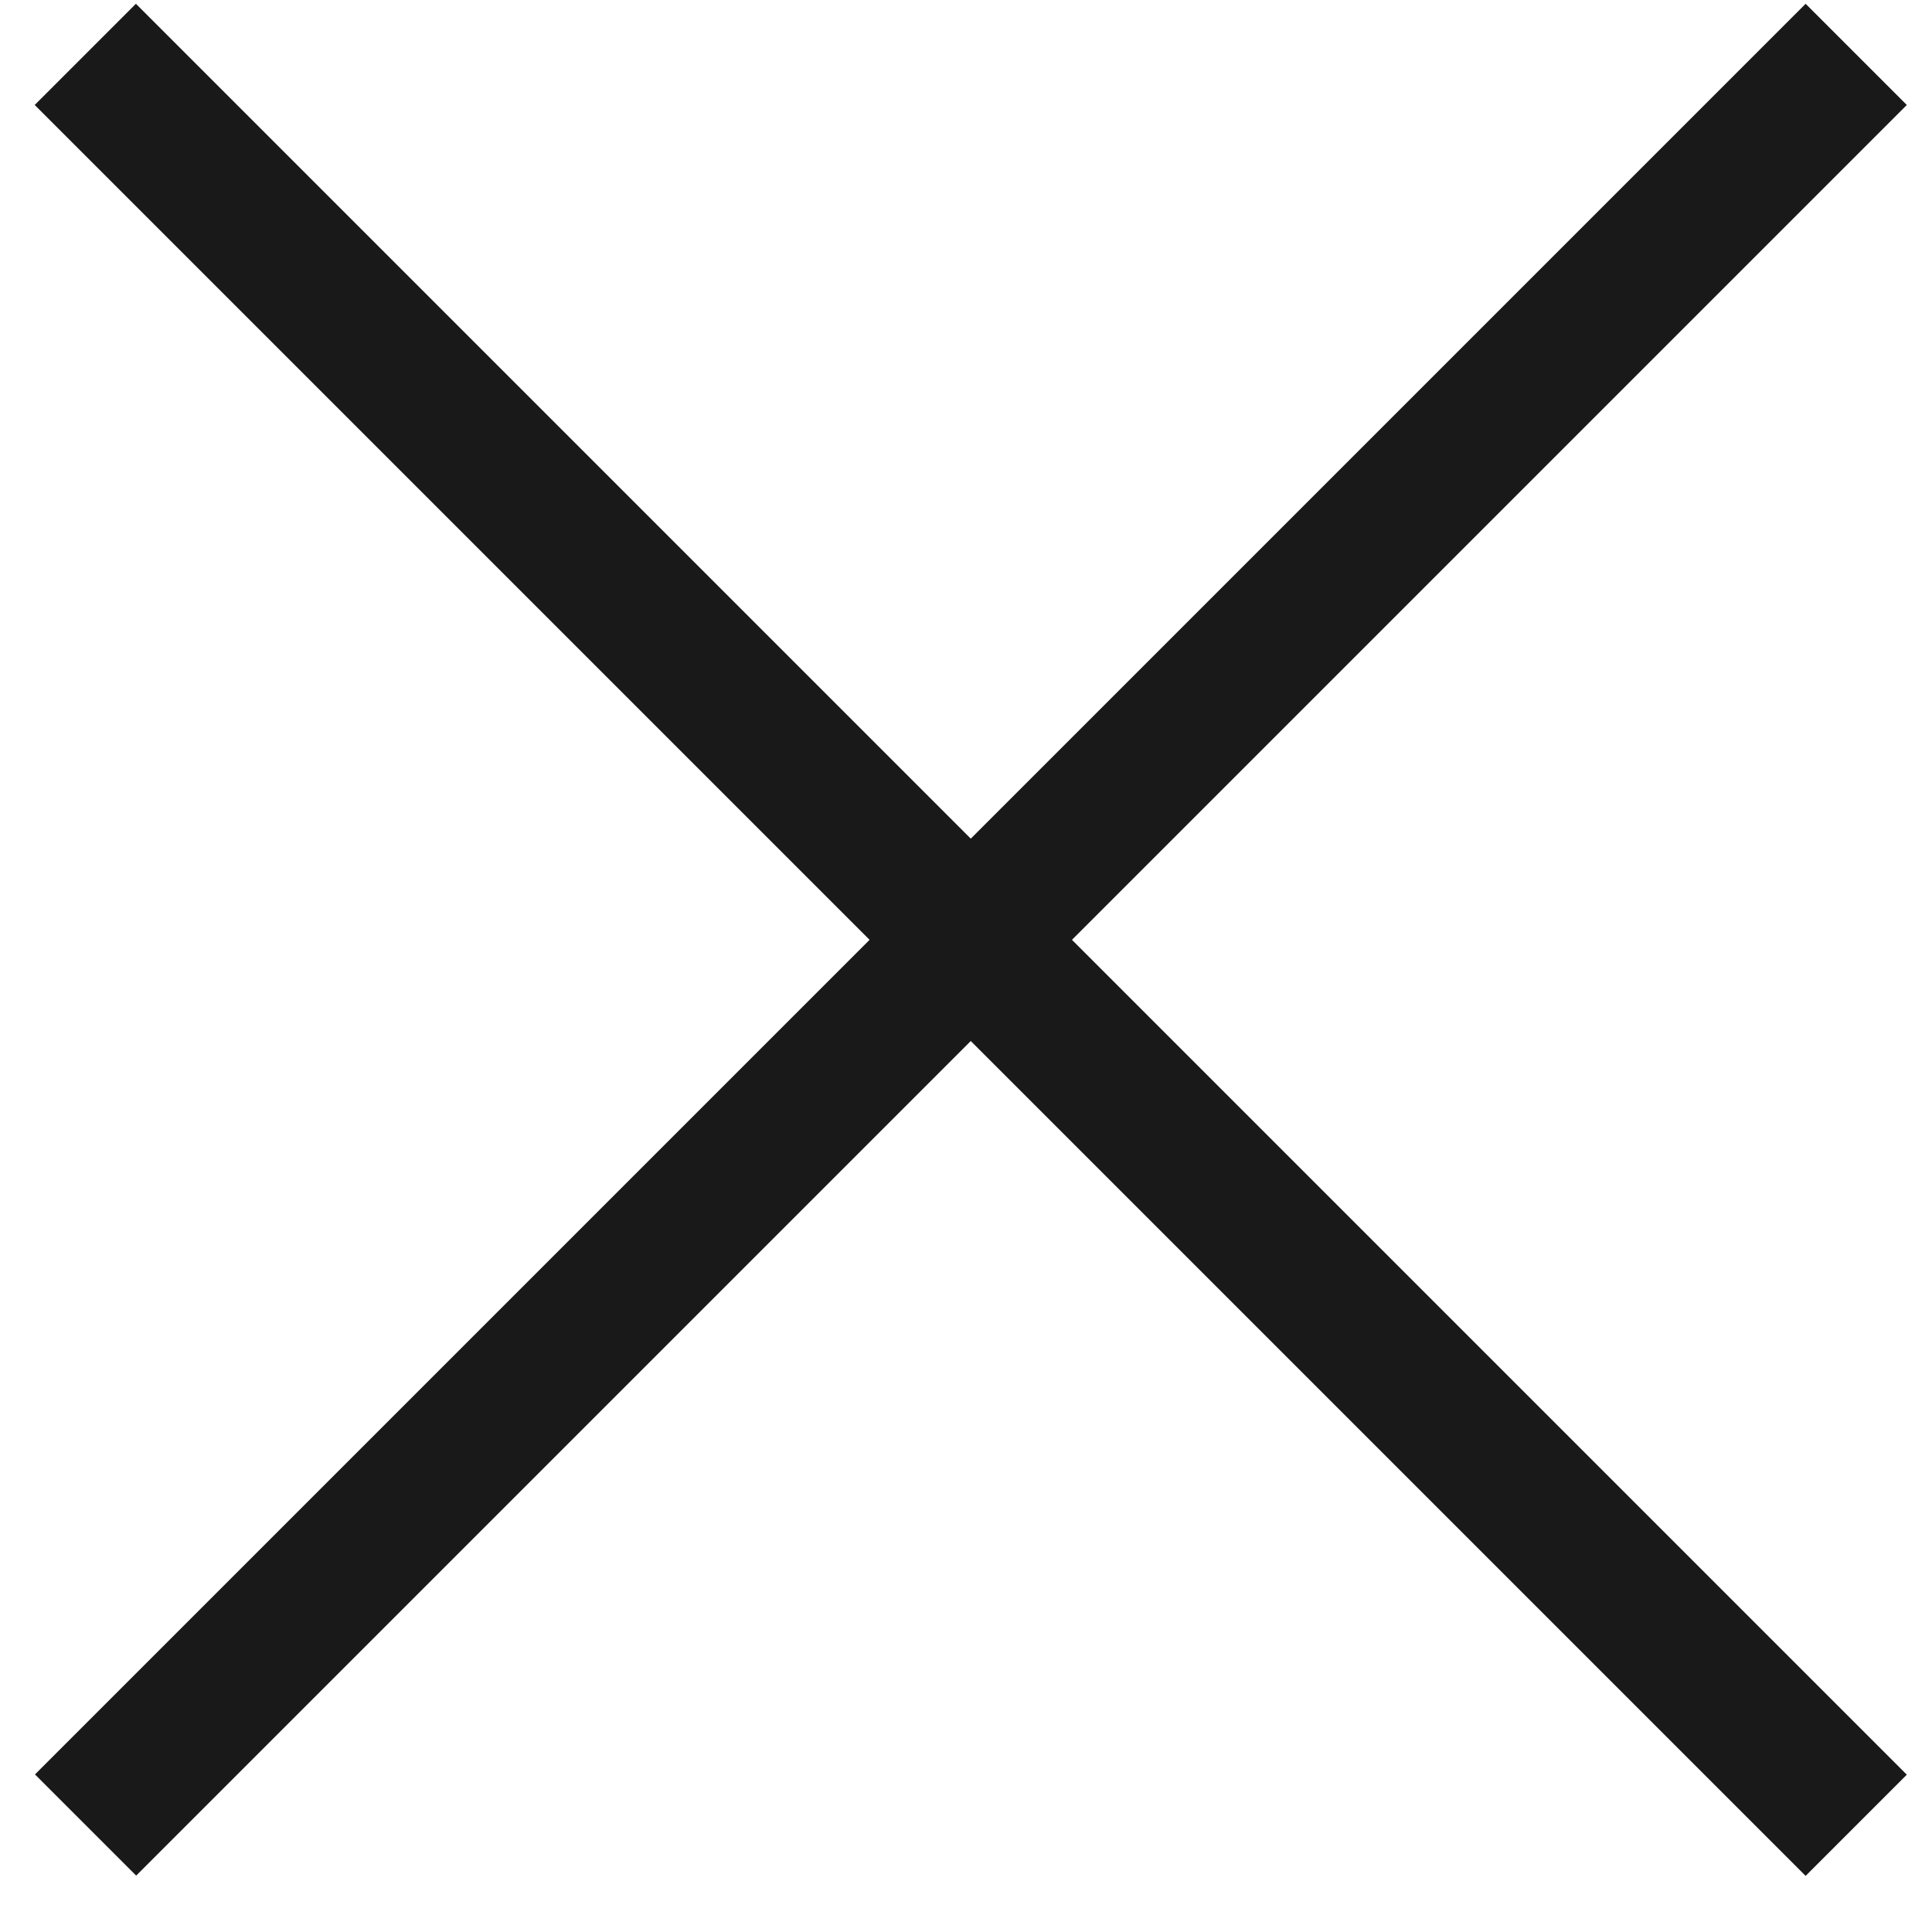
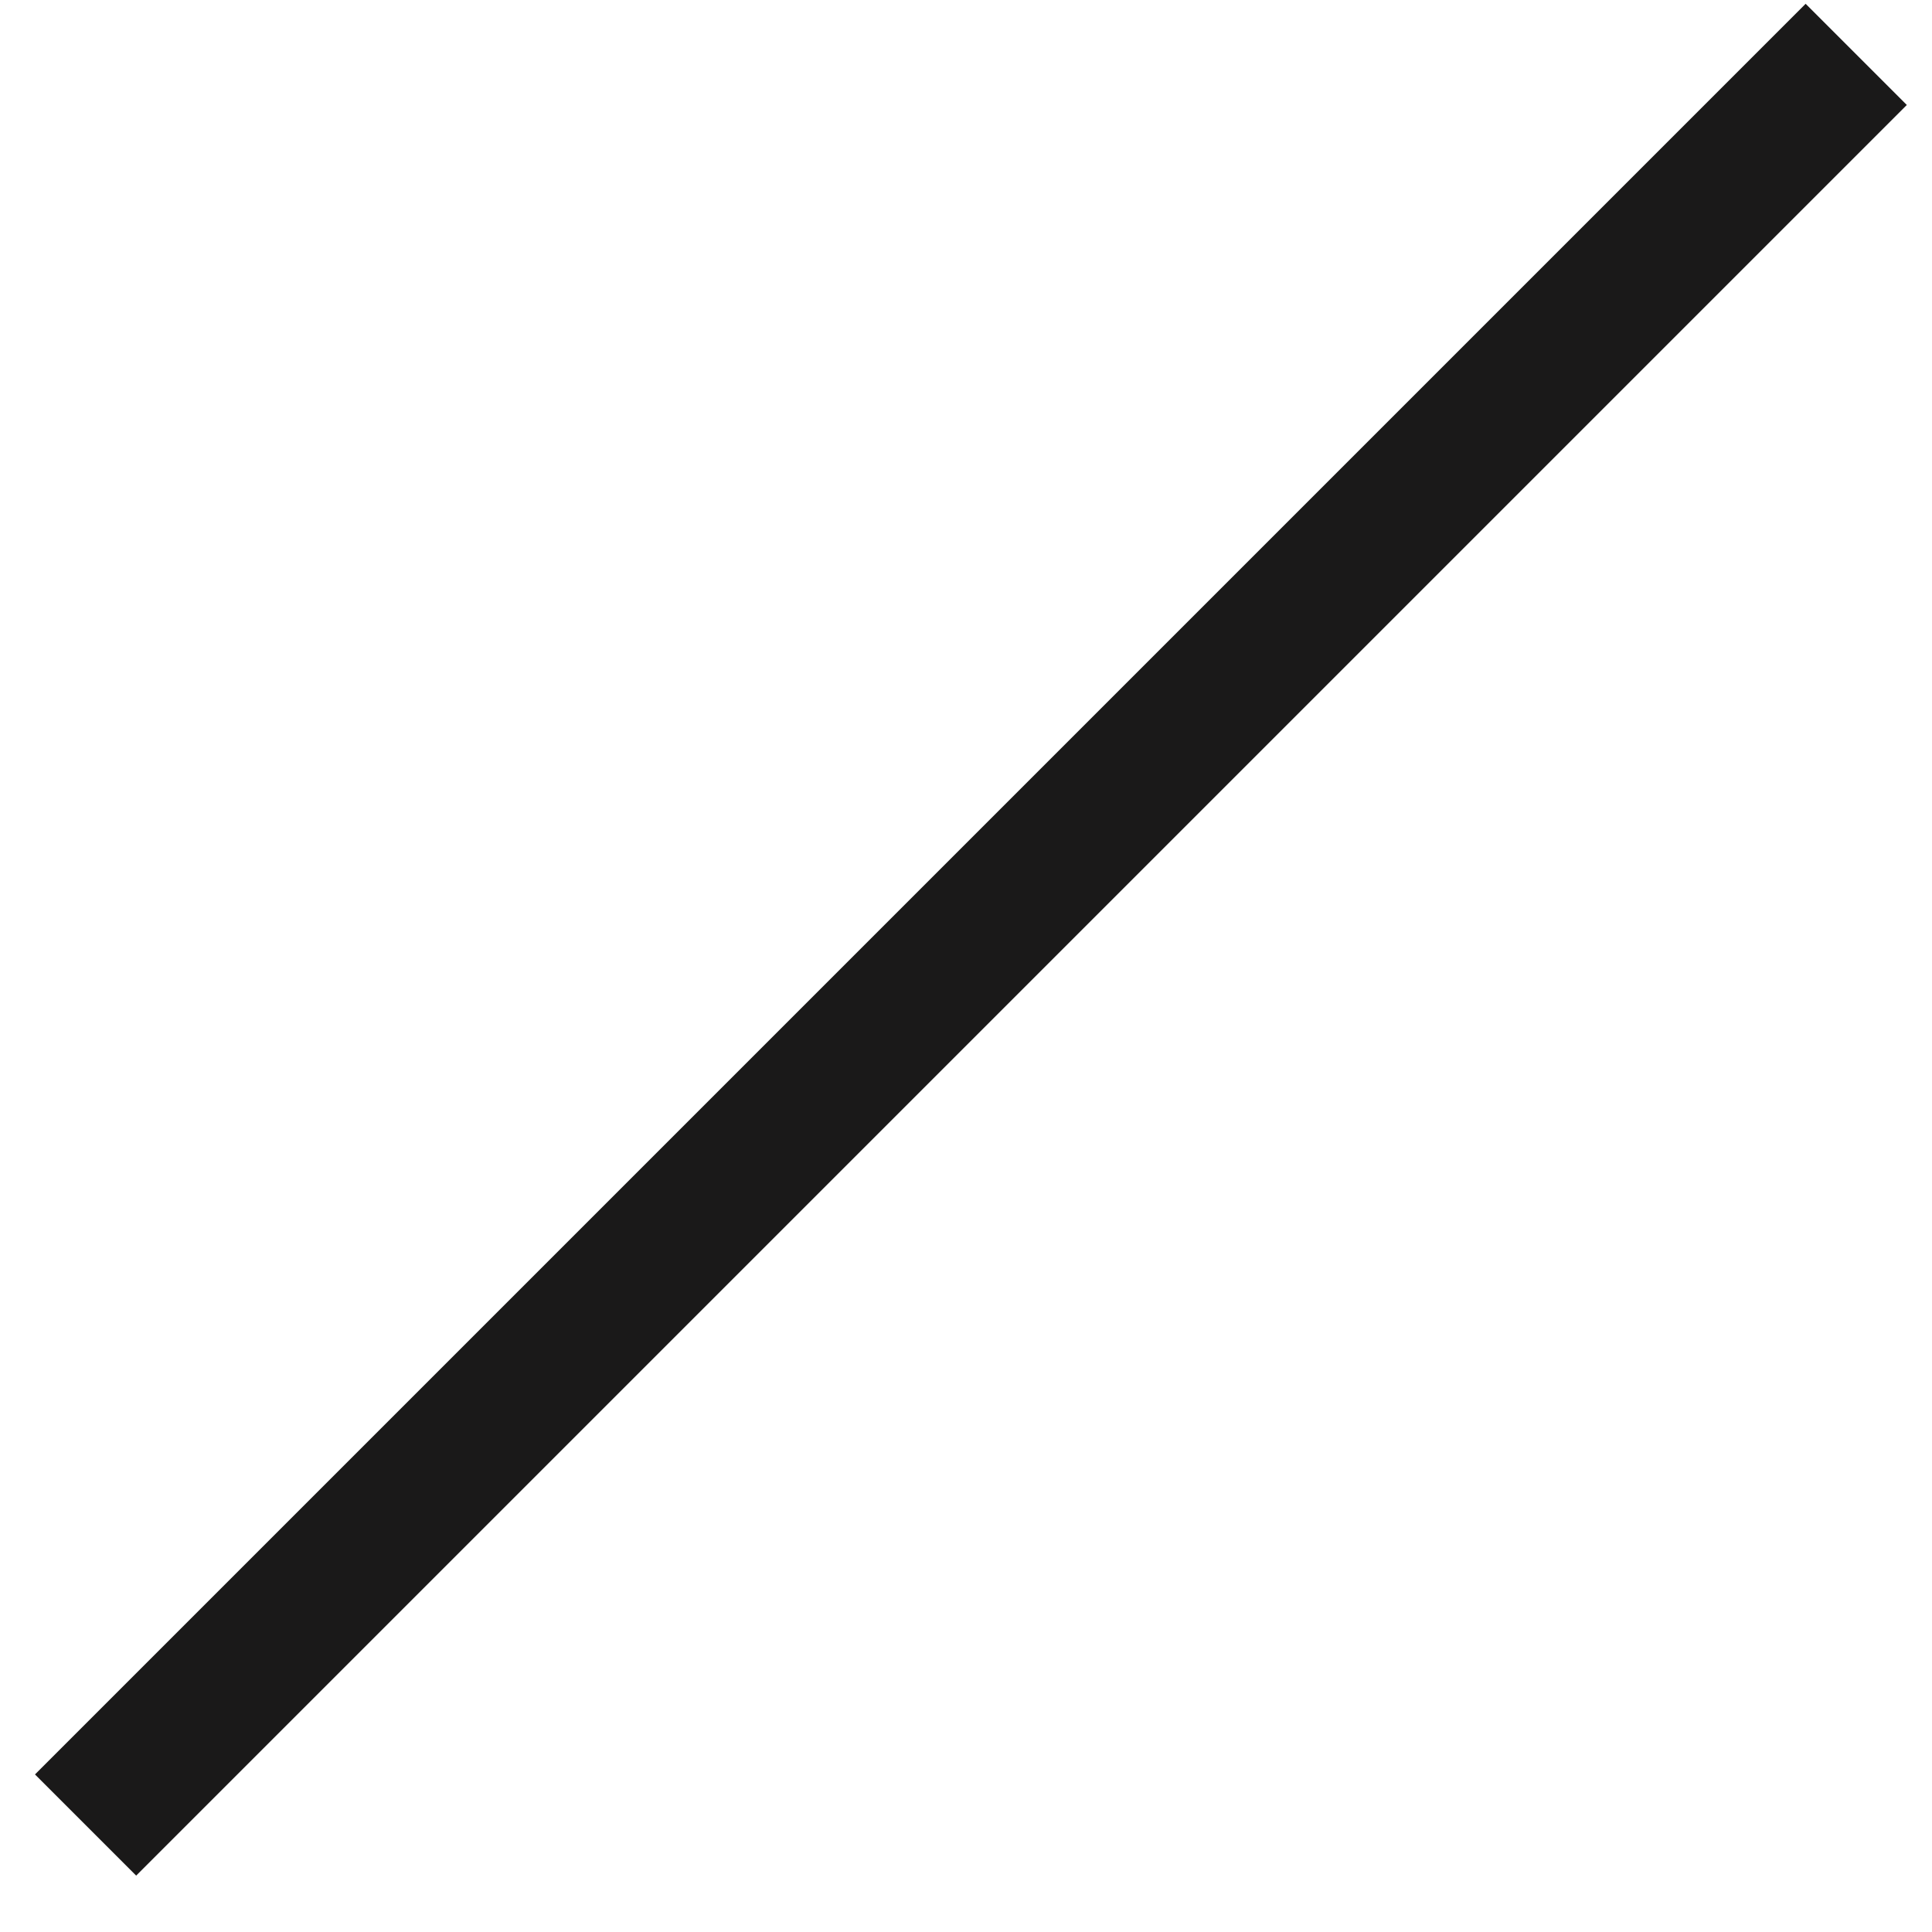
<svg xmlns="http://www.w3.org/2000/svg" width="27" height="27" viewBox="0 0 27 27" fill="none">
-   <rect x="0.485" y="1.467" width="2" height="35" transform="rotate(-45 0.485 1.467)" fill="#1A1919" />
  <rect width="2" height="35" transform="matrix(-0.707 -0.707 -0.707 0.707 26.648 1.467)" fill="#1A1919" />
</svg>